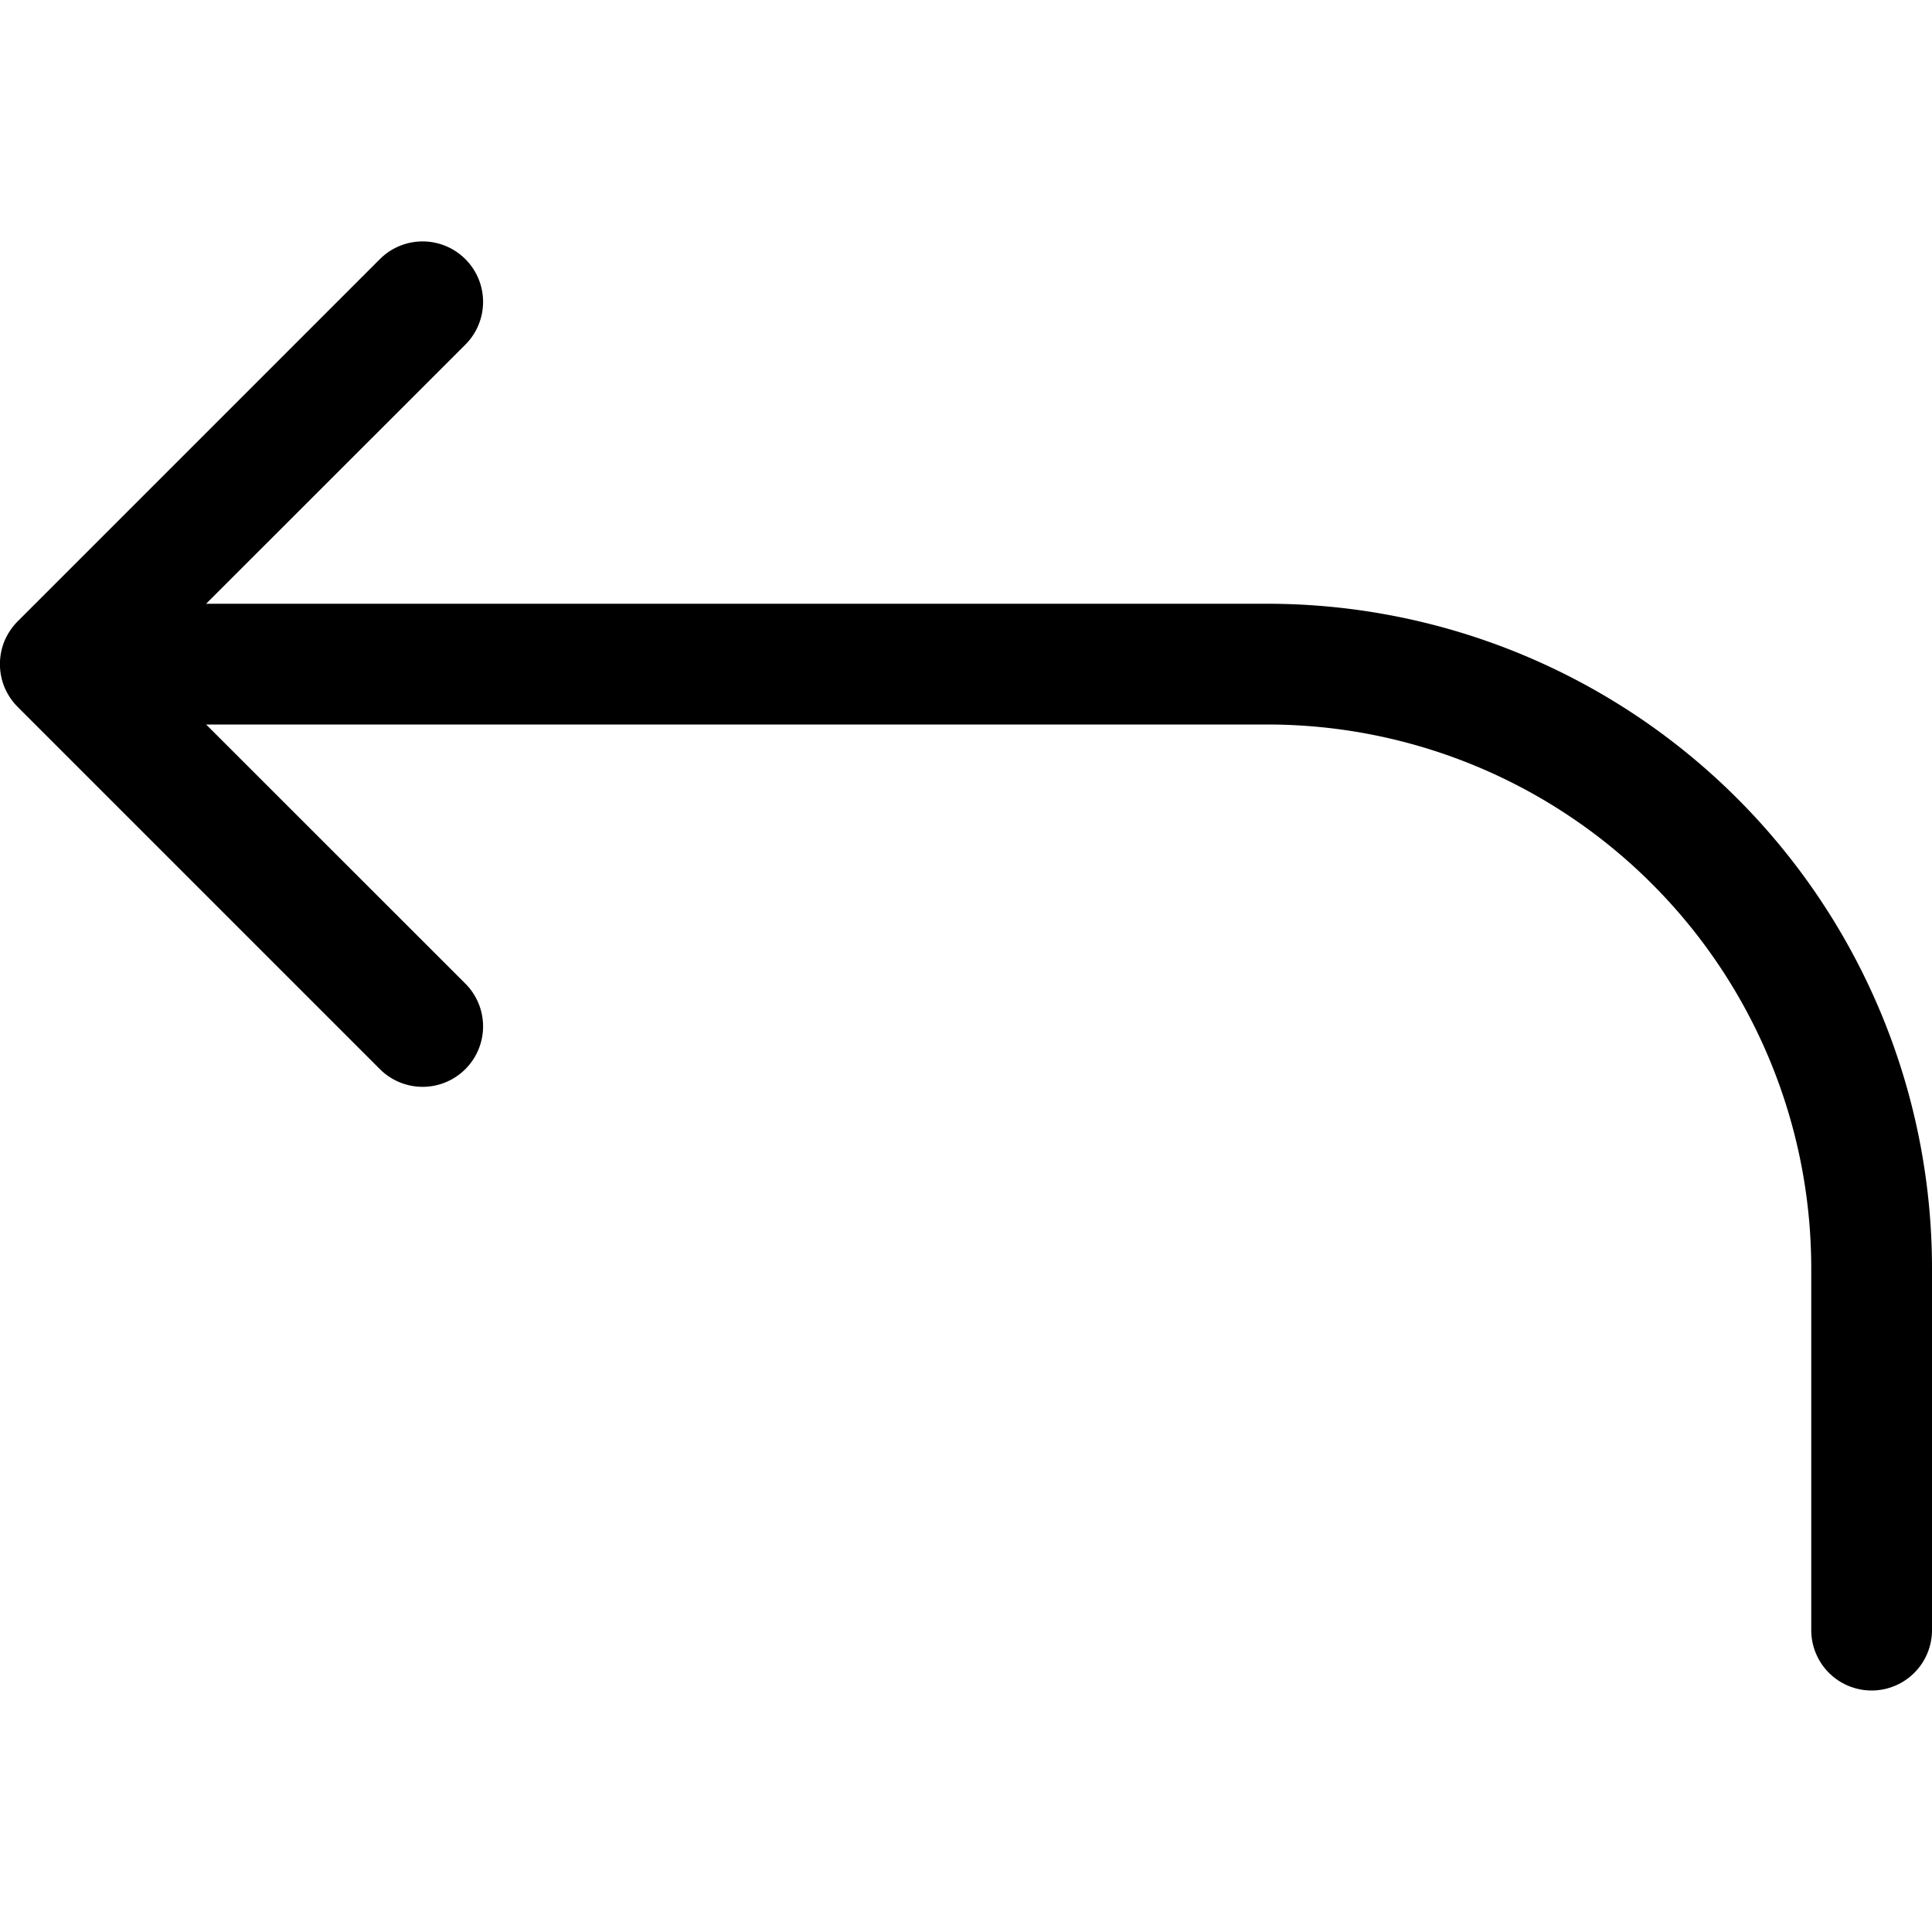
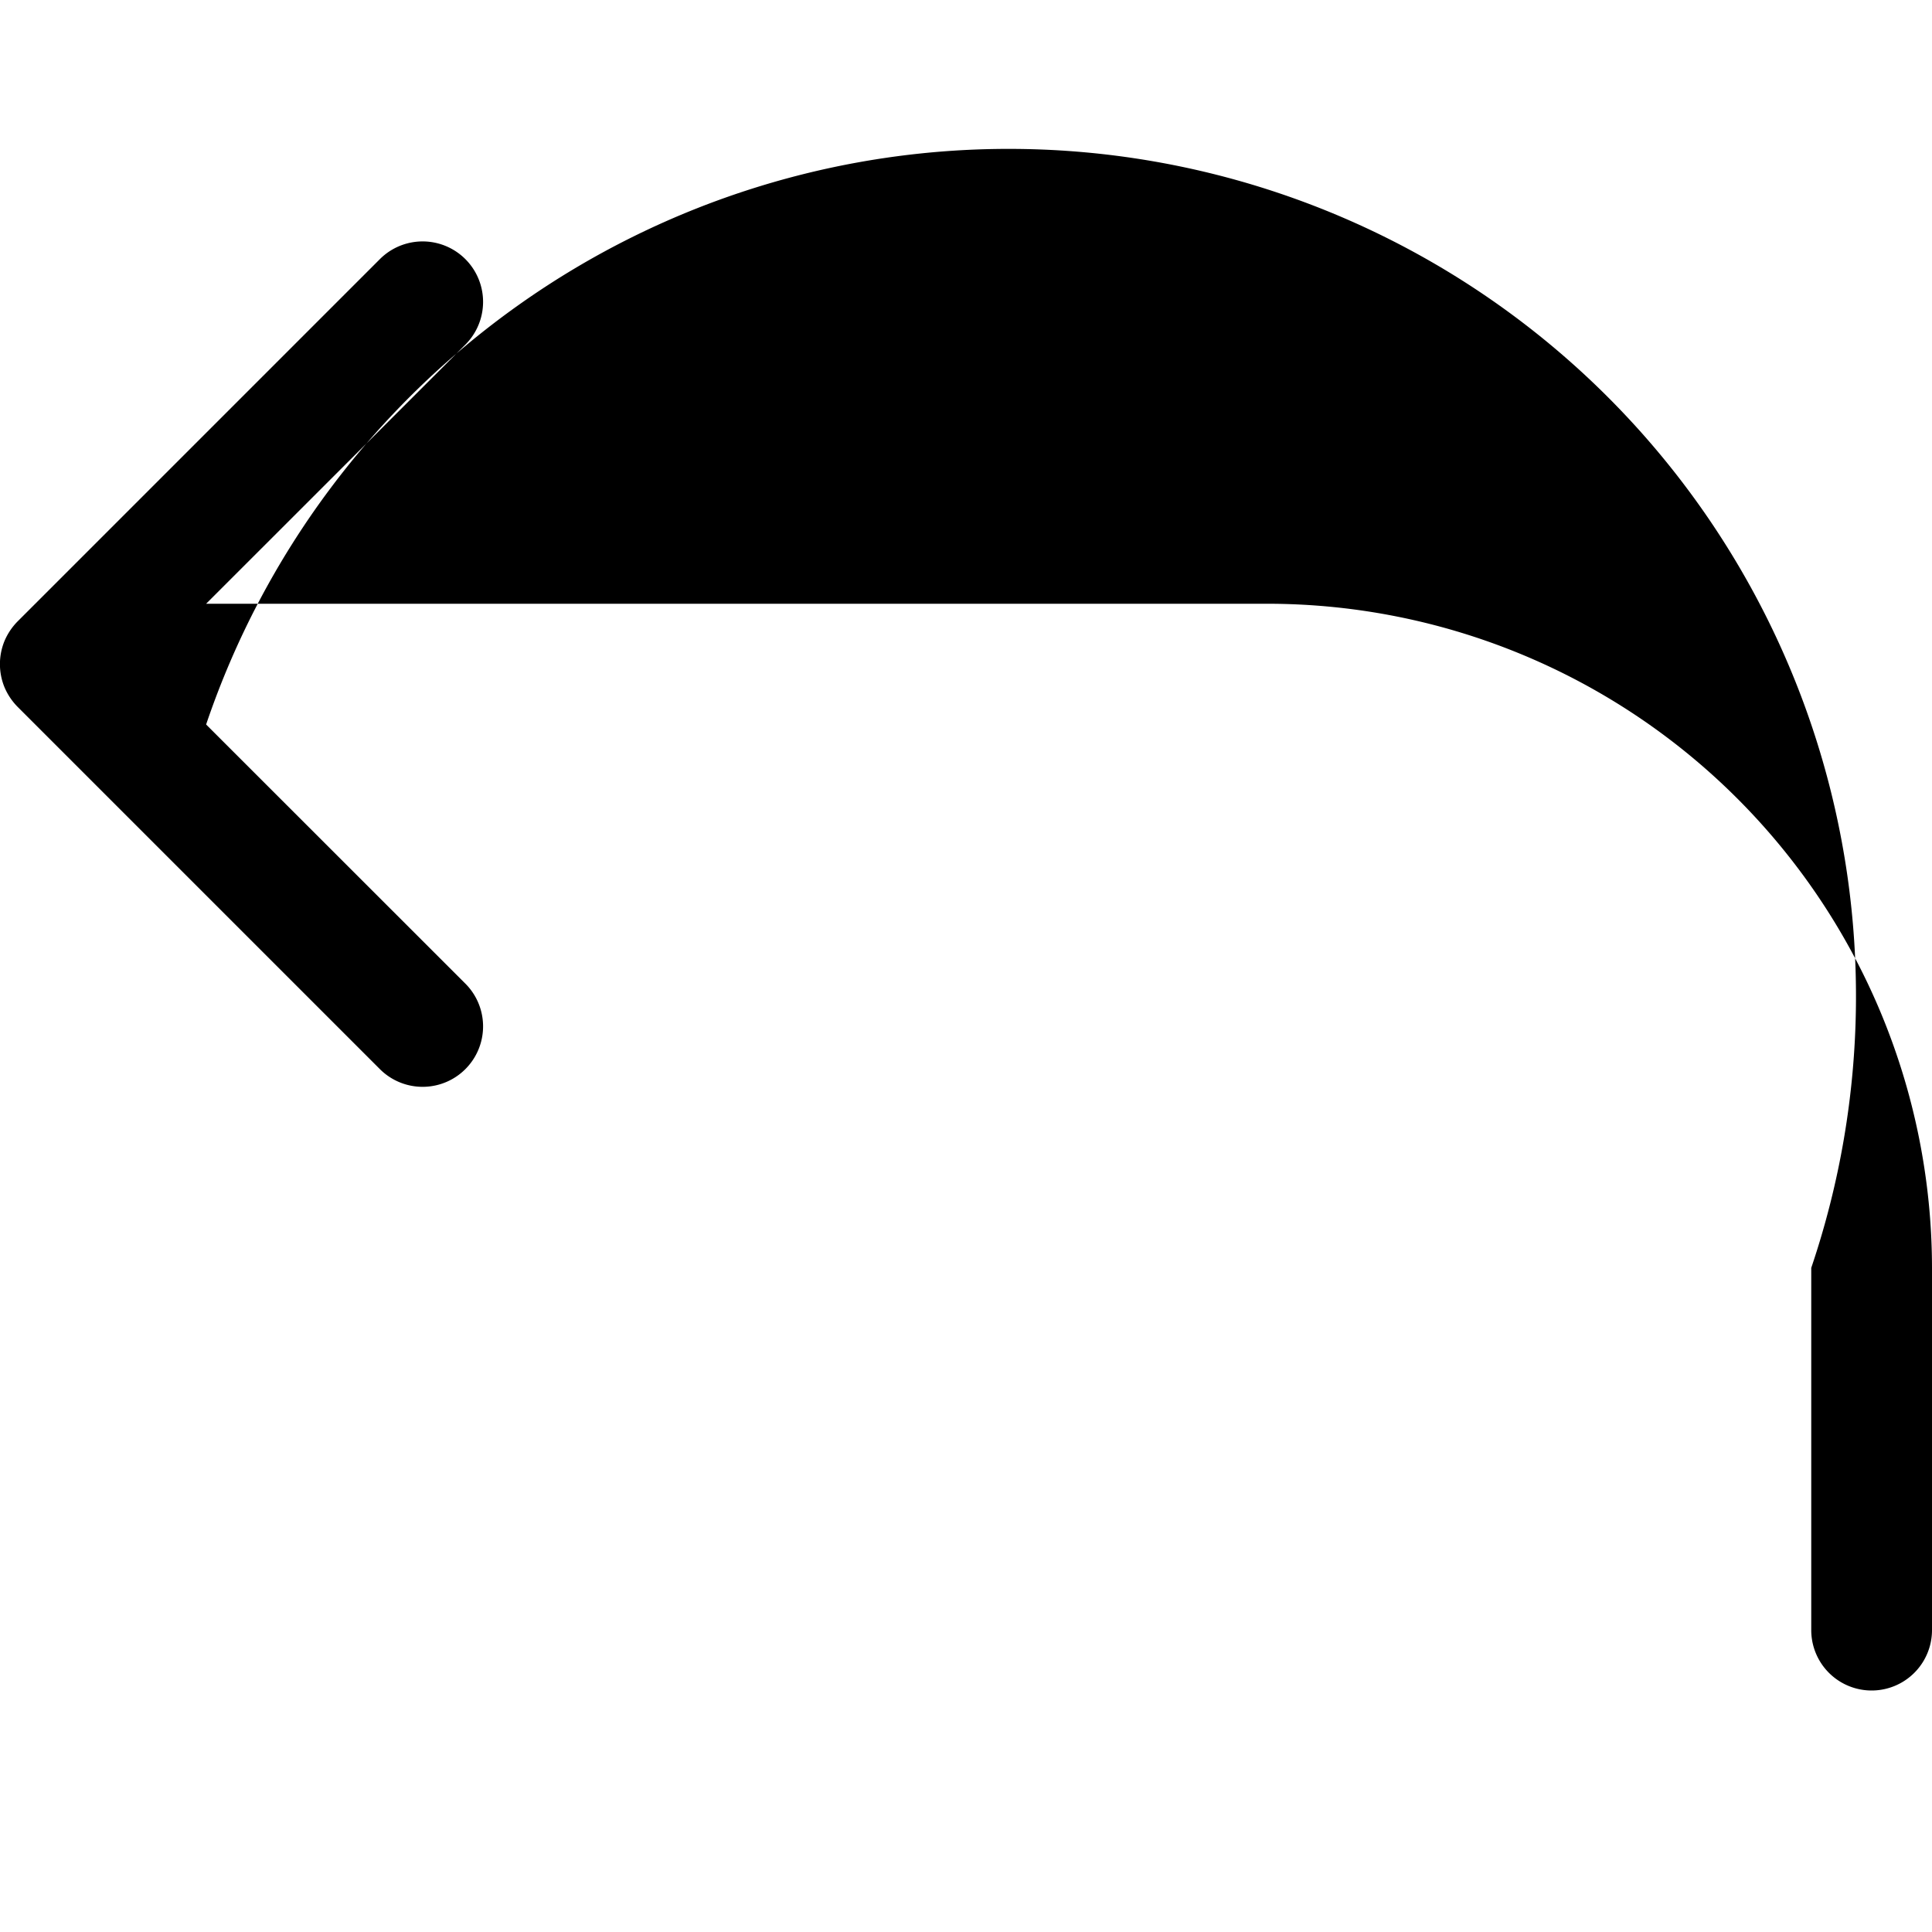
<svg xmlns="http://www.w3.org/2000/svg" fill="#000000" width="800px" height="800px" viewBox="0 -2 16 16" id="reply-16px">
-   <path id="Path_52" data-name="Path 52" d="M34.5,5H25.707l2.147-2.146a.5.5,0,0,0-.708-.708l-3,3a.518.518,0,0,0-.109.163.505.505,0,0,0,0,.382.518.518,0,0,0,.109.163l3,3a.5.5,0,0,0,.708-.708L25.707,6H34.5A4.505,4.505,0,0,1,39,10.5v3a.5.5,0,0,0,1,0v-3A5.506,5.506,0,0,0,34.5,5Z" transform="translate(-24 -2)" />
+   <path id="Path_52" data-name="Path 52" d="M34.5,5H25.707l2.147-2.146a.5.5,0,0,0-.708-.708l-3,3a.518.518,0,0,0-.109.163.505.505,0,0,0,0,.382.518.518,0,0,0,.109.163l3,3a.5.5,0,0,0,.708-.708L25.707,6A4.505,4.505,0,0,1,39,10.5v3a.5.5,0,0,0,1,0v-3A5.506,5.506,0,0,0,34.5,5Z" transform="translate(-24 -2)" />
</svg>